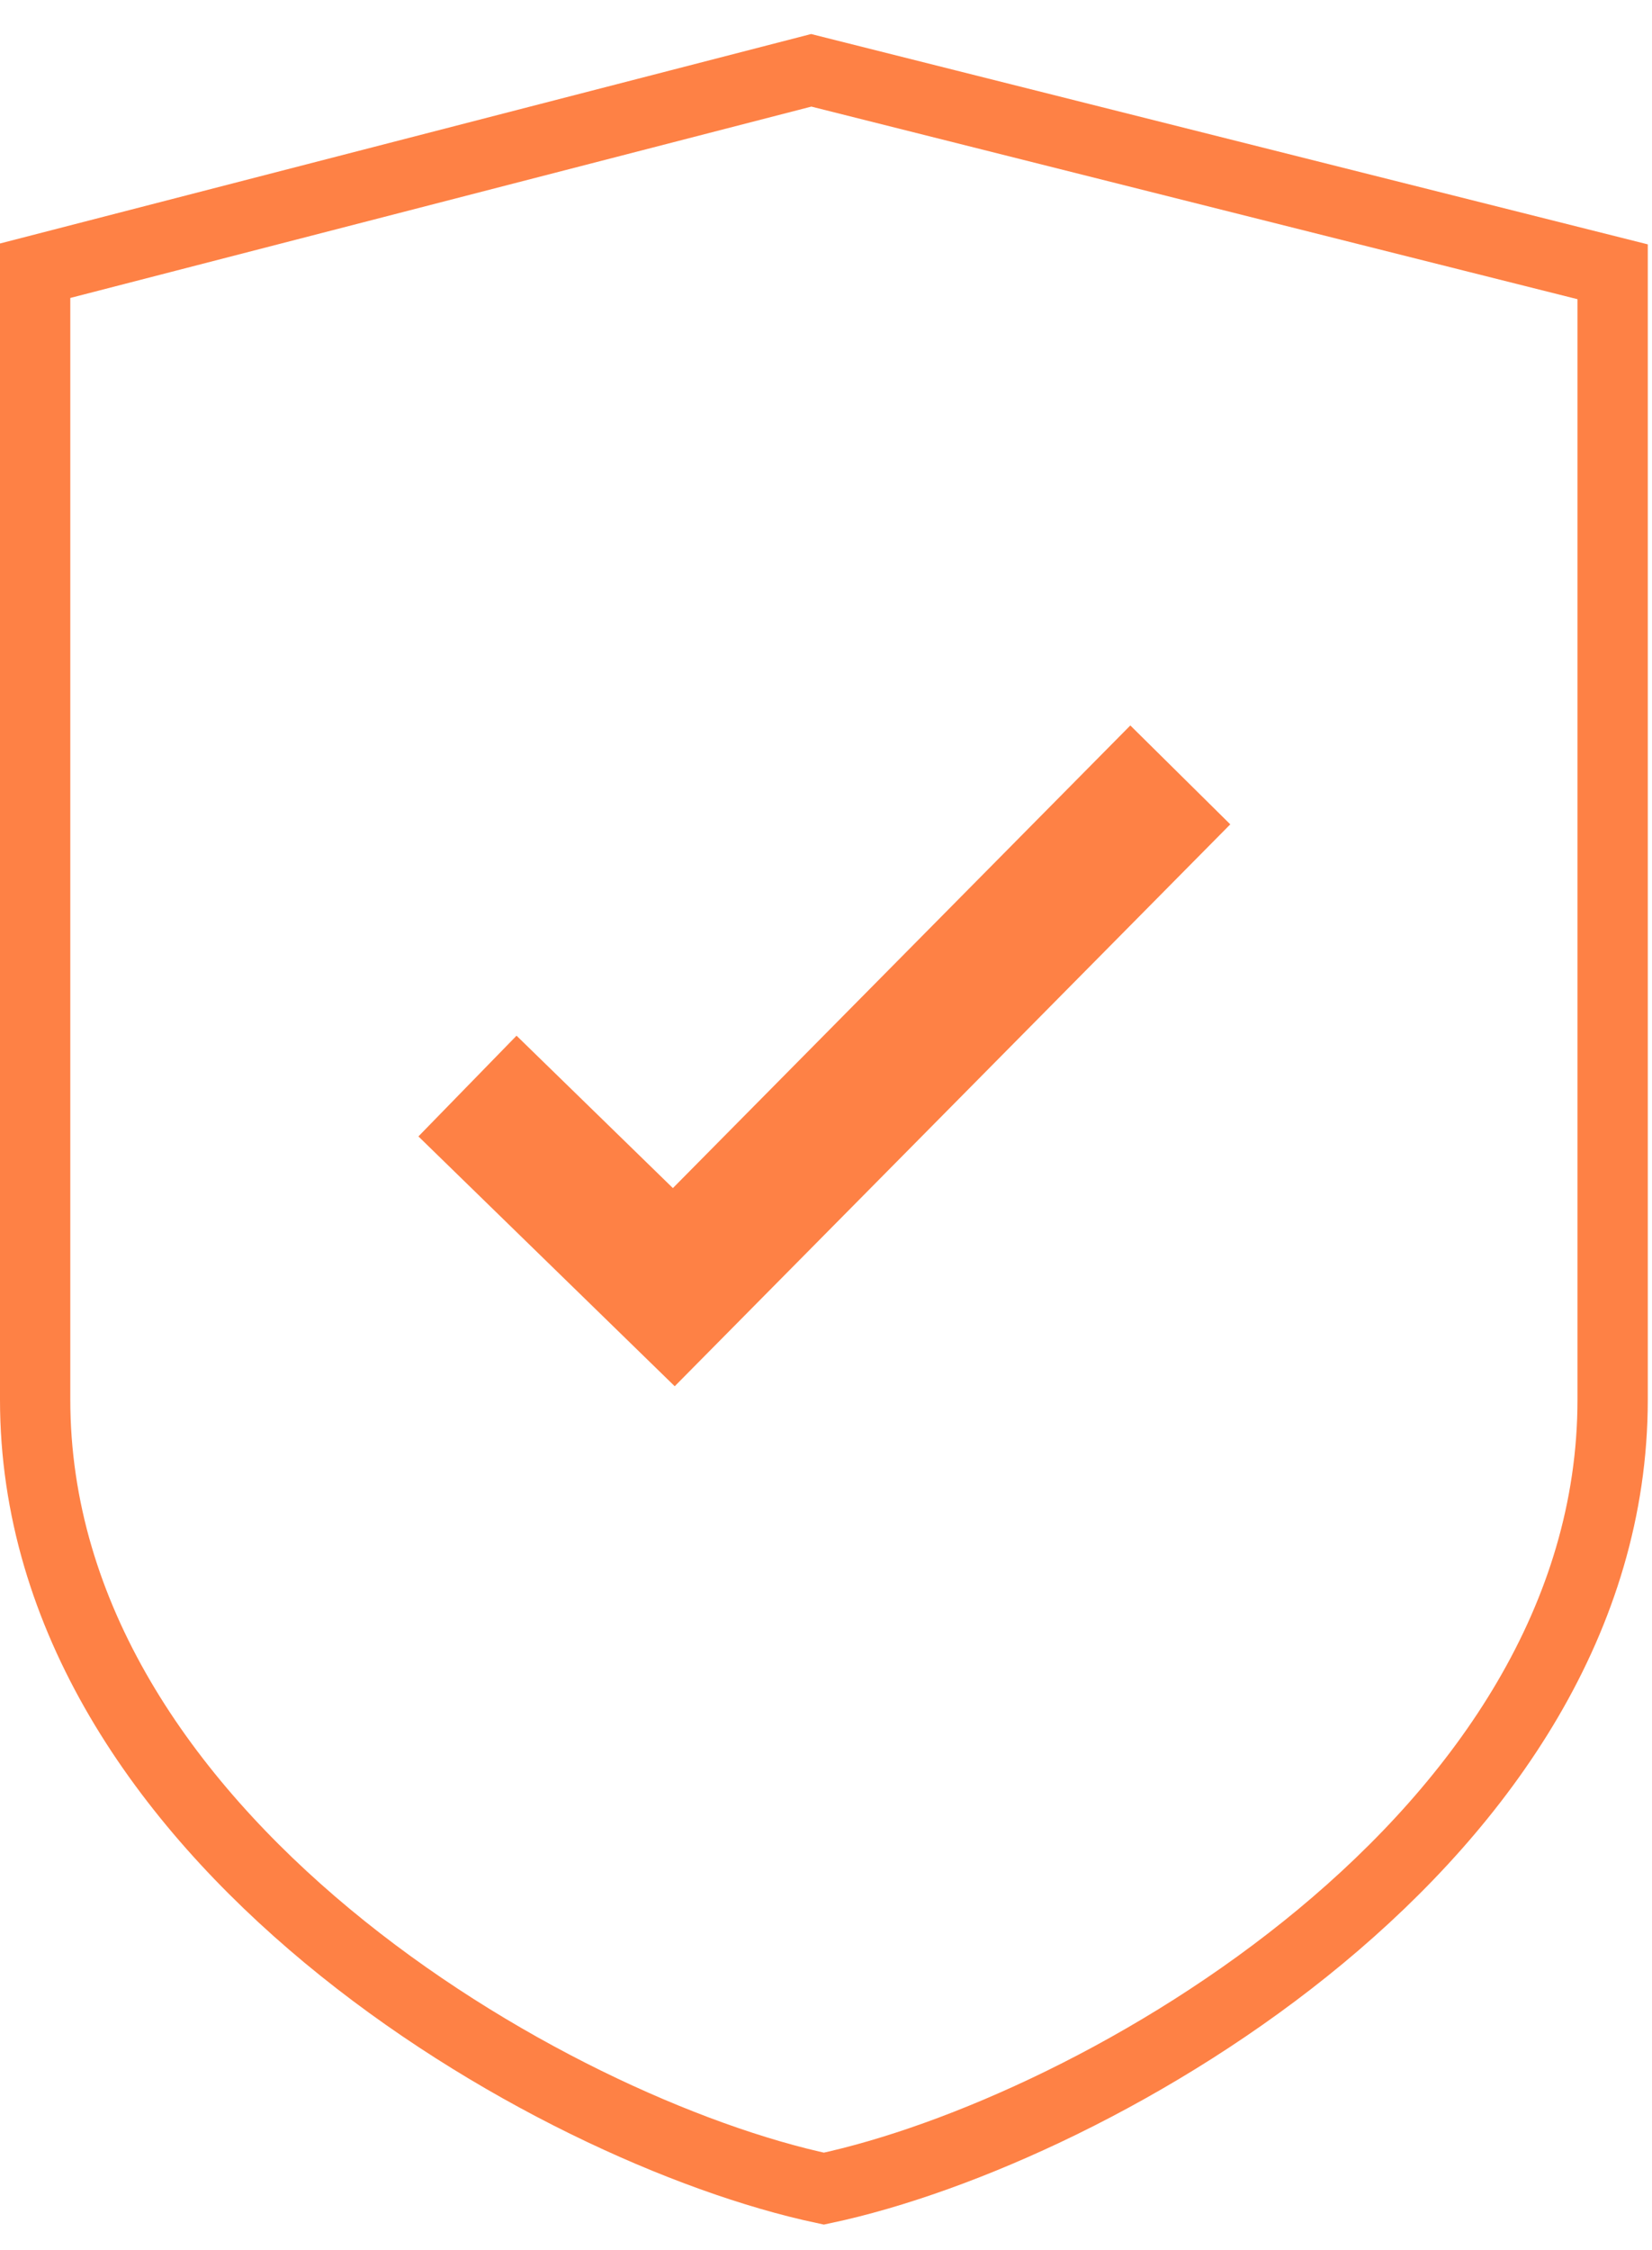
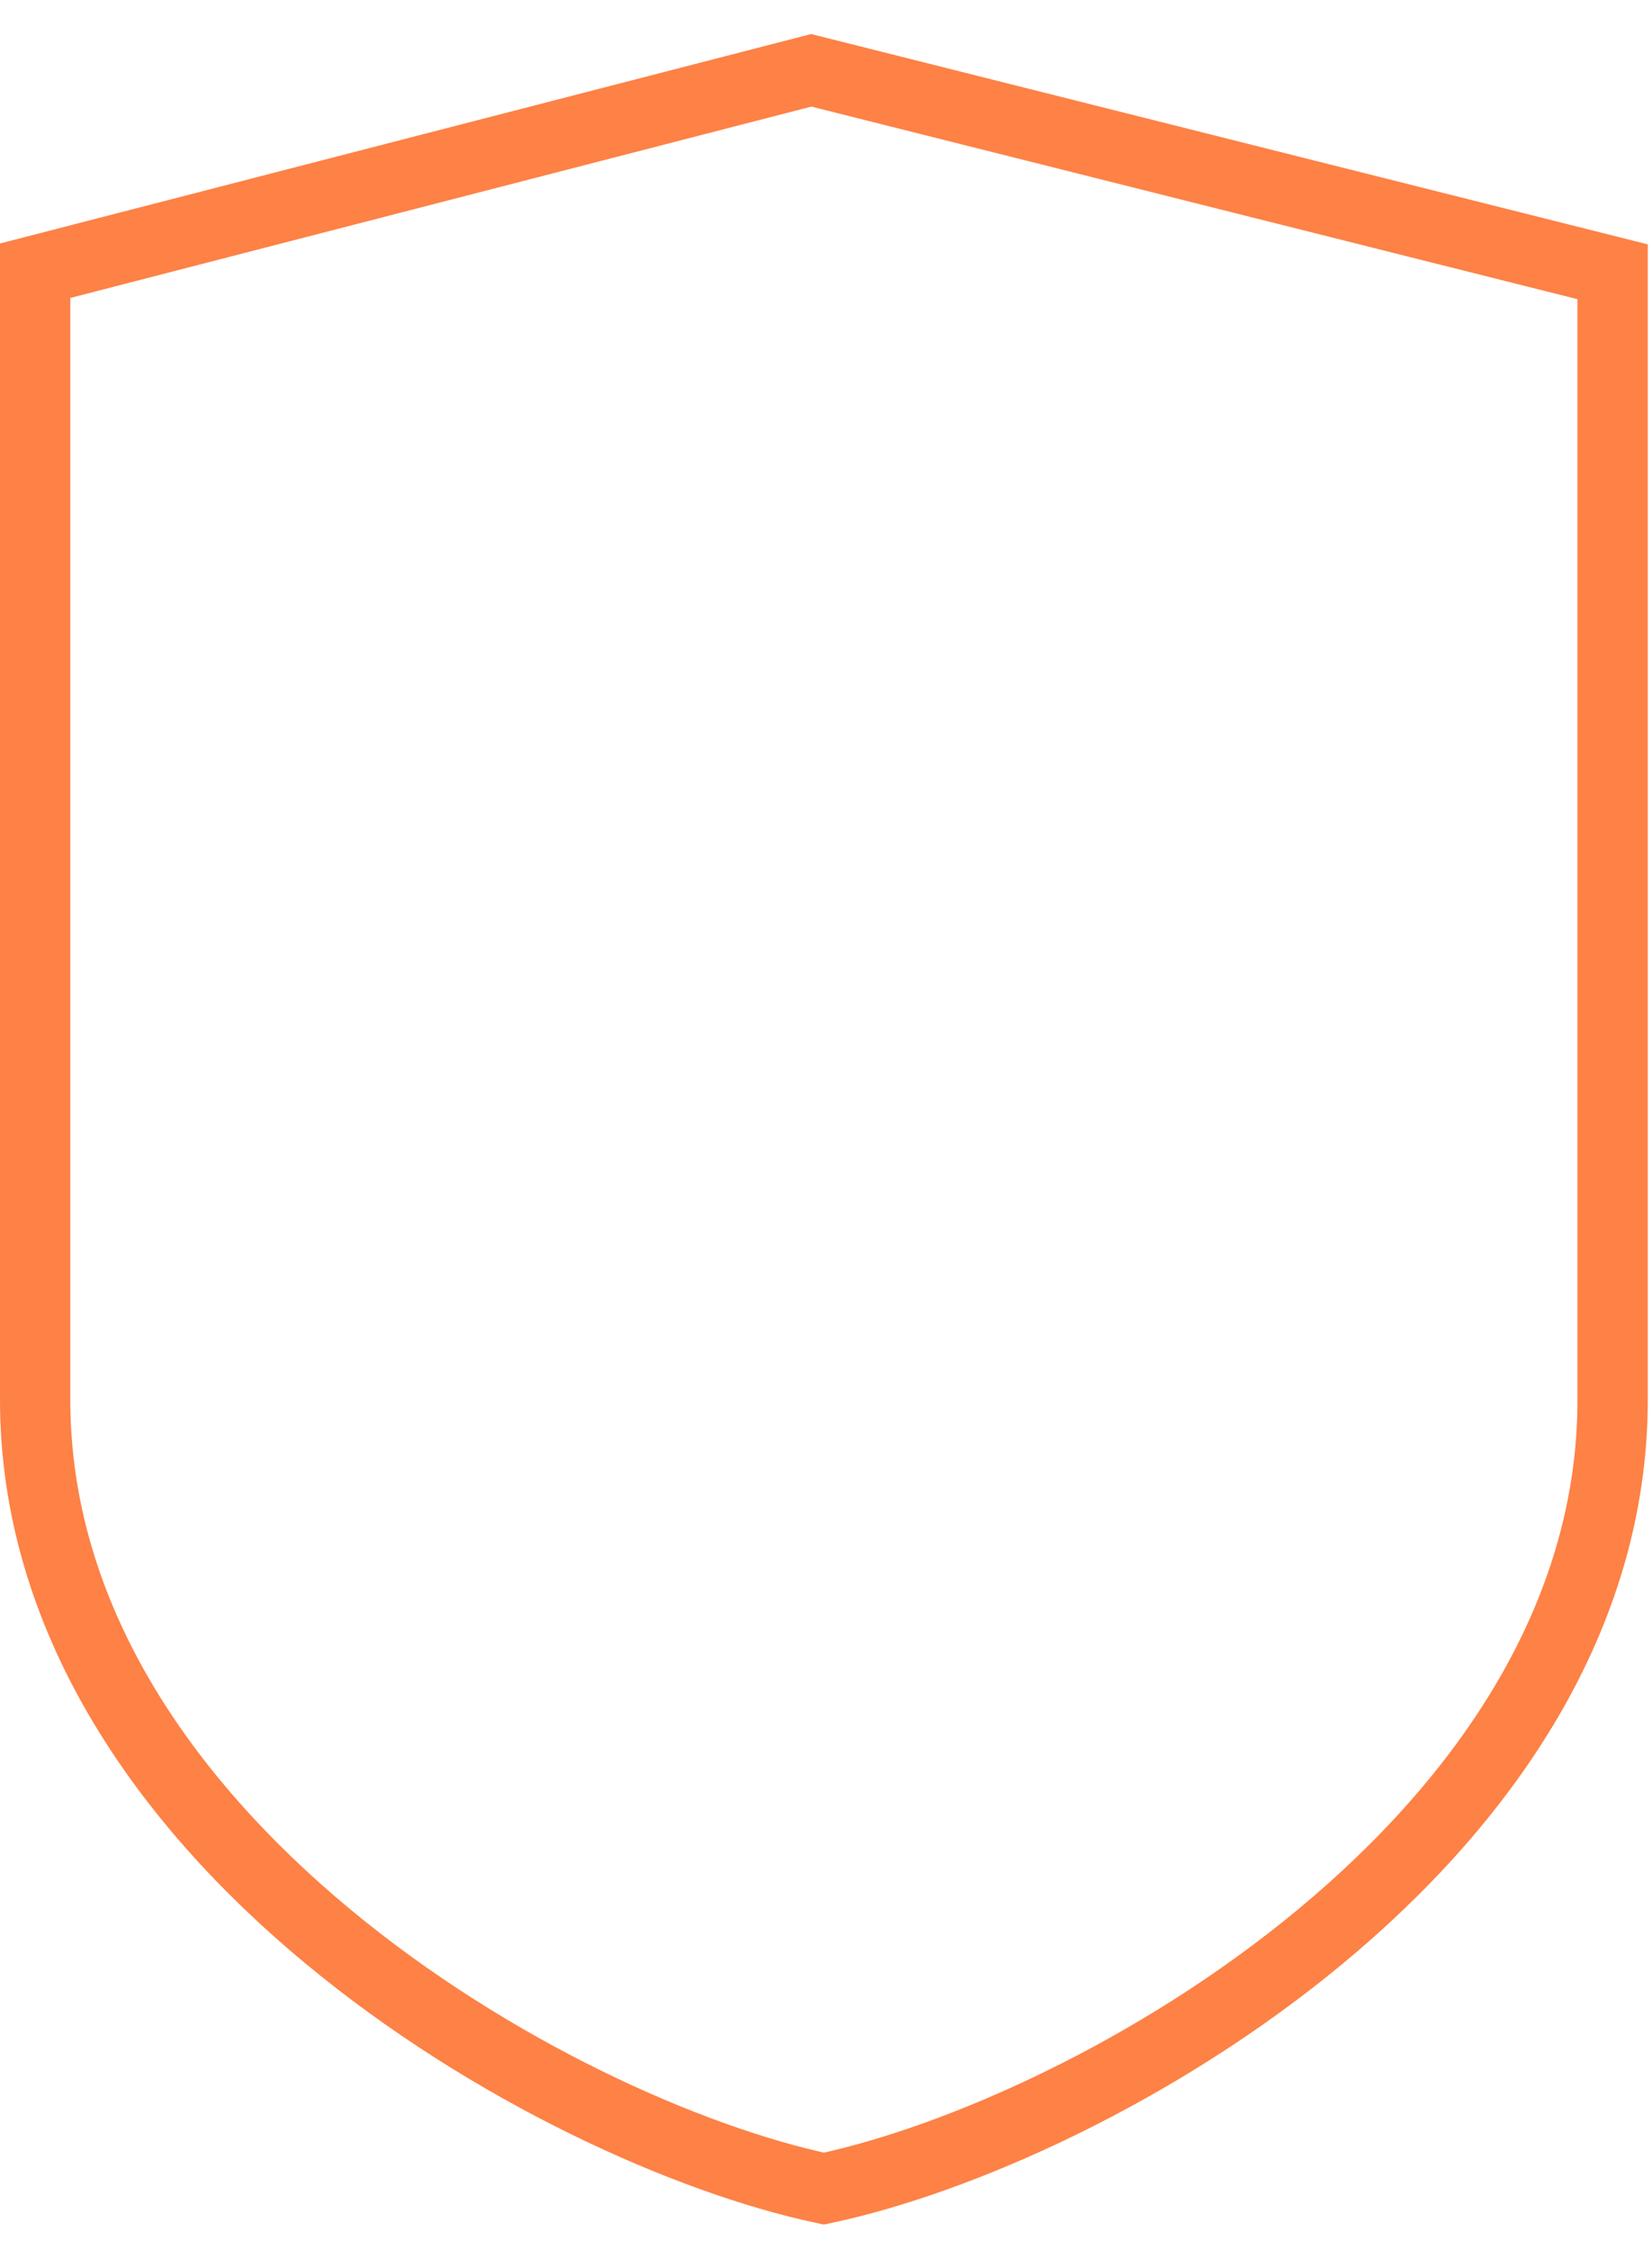
<svg xmlns="http://www.w3.org/2000/svg" width="47" height="64" viewBox="0 0 47 64" fill="none">
  <path d="M23.08 2L1 7.7V39.81C1 52.21 15.68 60.6 23.44 62.25C31.2 60.6 45.88 52.25 45.88 39.81V7.73L23.08 2Z" stroke="#FE8145" stroke-width="2" stroke-miterlimit="10" />
-   <path d="M13.3 30.89L19.17 36.61L33.58 22.04" stroke="#FE8145" stroke-width="4" stroke-miterlimit="10" />
</svg>